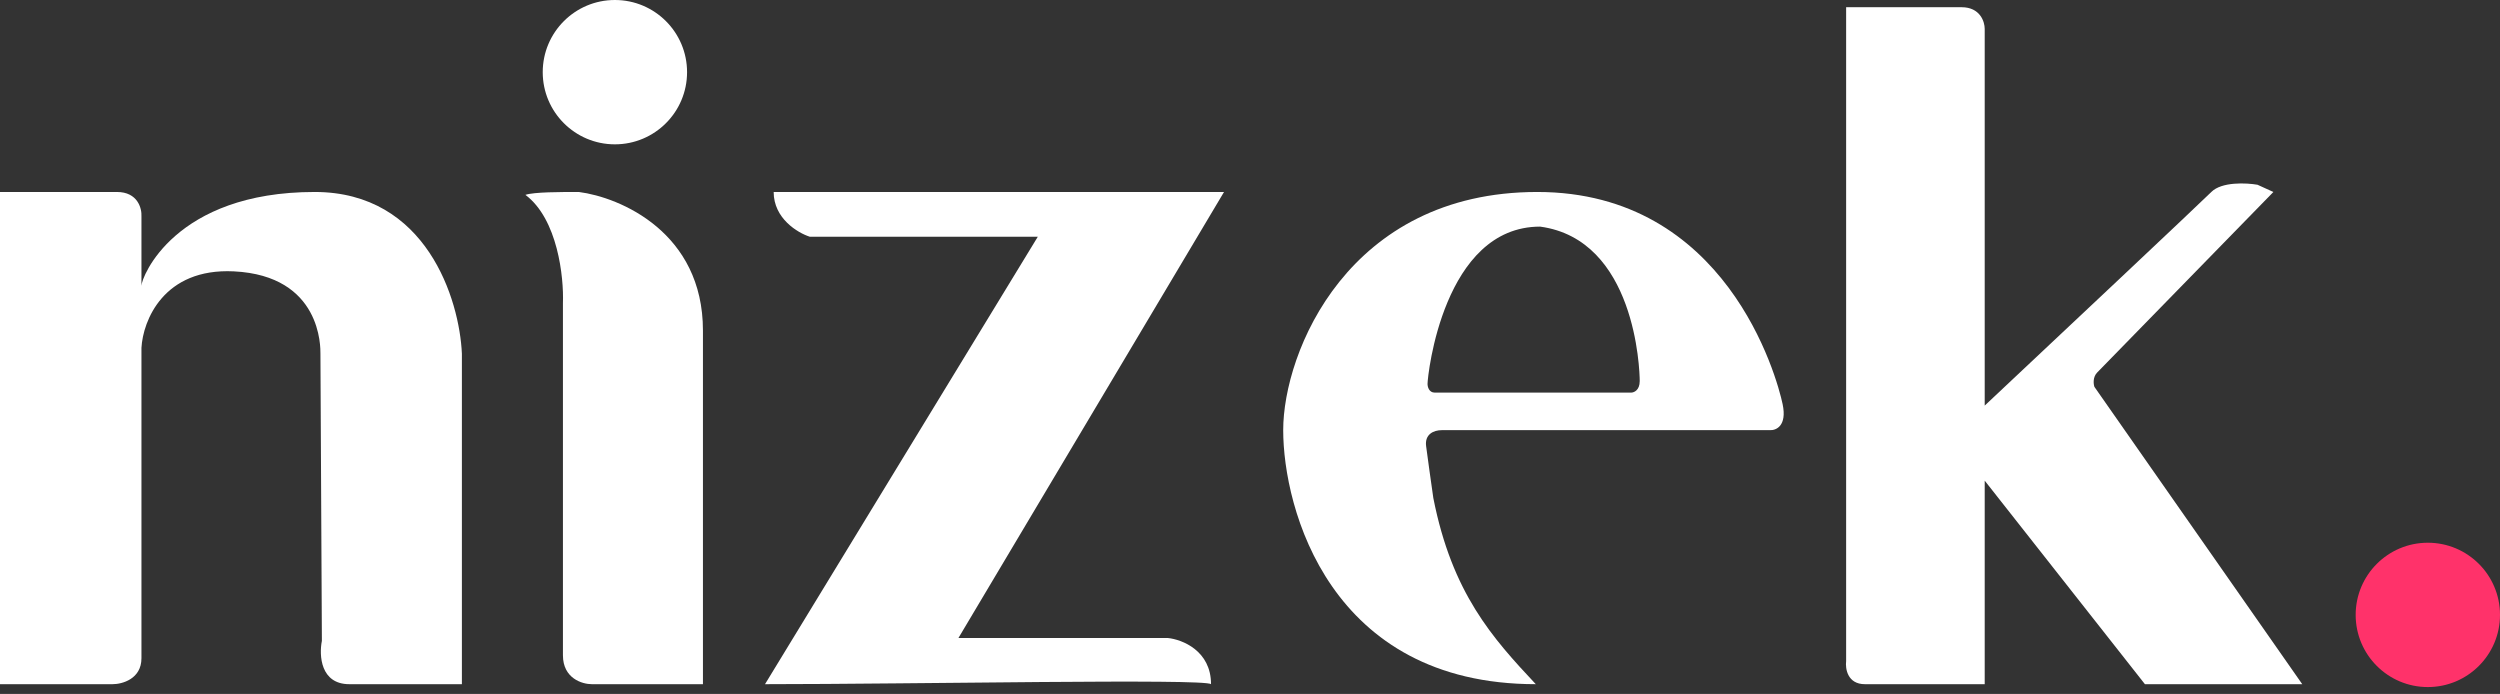
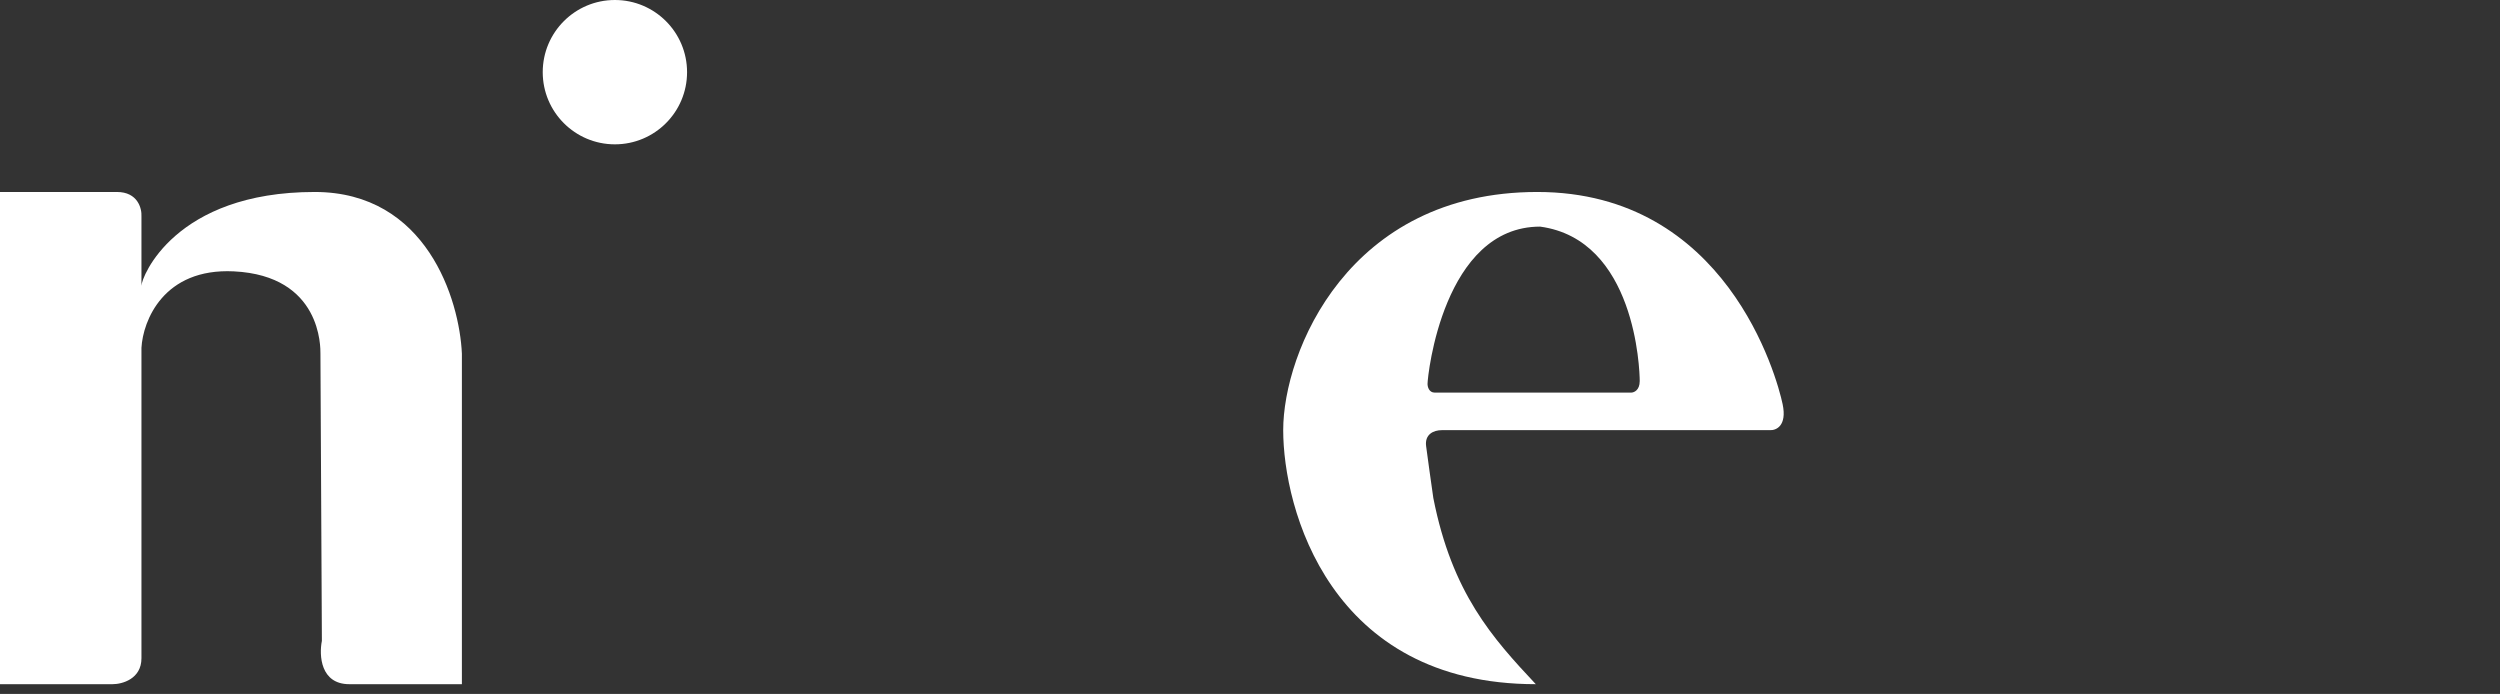
<svg xmlns="http://www.w3.org/2000/svg" width="263" height="73" viewBox="0 0 263 73" fill="none">
  <rect x="0" y="0" width="263" height="73" fill="#333333" stroke="none" />
  <path fill-rule="evenodd" clip-rule="evenodd" d="M151.696 45.251H186.166C186.824 45.301 188.018 44.825 187.532 42.517C186.925 39.632 181.61 20.196 161.718 20.196C141.826 20.196 134.993 37.051 134.993 45.251C134.993 53.45 139.852 71.976 161.566 71.976C157.011 67.117 152.759 62.409 150.785 52.387C150.583 50.97 150.147 47.893 150.026 46.921C149.874 45.706 150.785 45.251 151.696 45.251ZM150.937 41.303H171.588C171.892 41.303 172.499 41.06 172.499 40.088C172.499 38.873 172.044 25.207 162.022 23.84C151.848 23.84 150.177 39.48 150.177 40.391C150.177 40.695 150.329 41.303 150.937 41.303Z" fill="white" />
-   <path d="M100.827 67.117L128.767 20.196H81.39C81.39 22.99 83.921 24.498 85.187 24.903H109.178L80.479 71.976C95.968 71.976 126.793 71.368 127.4 71.976C127.4 68.453 124.363 67.268 122.845 67.117H100.827Z" fill="white" />
  <path d="M0 71.976V20.196H12.3C14.486 20.196 14.932 21.917 14.881 22.777V30.066C14.881 29.155 18.374 20.196 33.103 20.196C44.886 20.196 48.338 31.534 48.591 37.203V71.976H36.747C33.71 71.976 33.558 68.939 33.862 67.42C33.811 57.55 33.71 37.689 33.71 37.203C33.71 36.595 33.862 29.003 24.599 28.547C17.189 28.183 15.033 33.761 14.881 36.595V69.243C14.881 71.429 12.856 71.976 11.844 71.976H0Z" fill="white" />
-   <path d="M59.221 68.939C59.221 71.368 61.245 71.976 62.258 71.976H73.95V34.773C73.95 24.448 65.244 20.753 60.891 20.196H60.891C58.917 20.196 56.184 20.196 55.273 20.499C58.674 23.05 59.322 29.155 59.221 31.888V68.939Z" fill="white" />
-   <circle cx="255.408" cy="64.687" r="7.592" fill="#FF326A" />
  <circle cx="64.687" cy="7.592" r="7.592" fill="white" />
-   <path d="M194.213 69.546V0.759H206.361C208.305 0.759 208.791 2.278 208.791 3.037V42.669C216.282 35.634 231.537 21.289 232.631 20.196C233.724 19.102 236.326 19.234 237.49 19.436L239.16 20.196C233.187 26.32 221.121 38.691 220.635 39.177C220.149 39.663 220.23 40.391 220.331 40.695L242.197 71.976H225.646L208.791 50.565V71.976H196.187C194.365 71.976 194.112 70.356 194.213 69.546Z" fill="white" />
</svg>